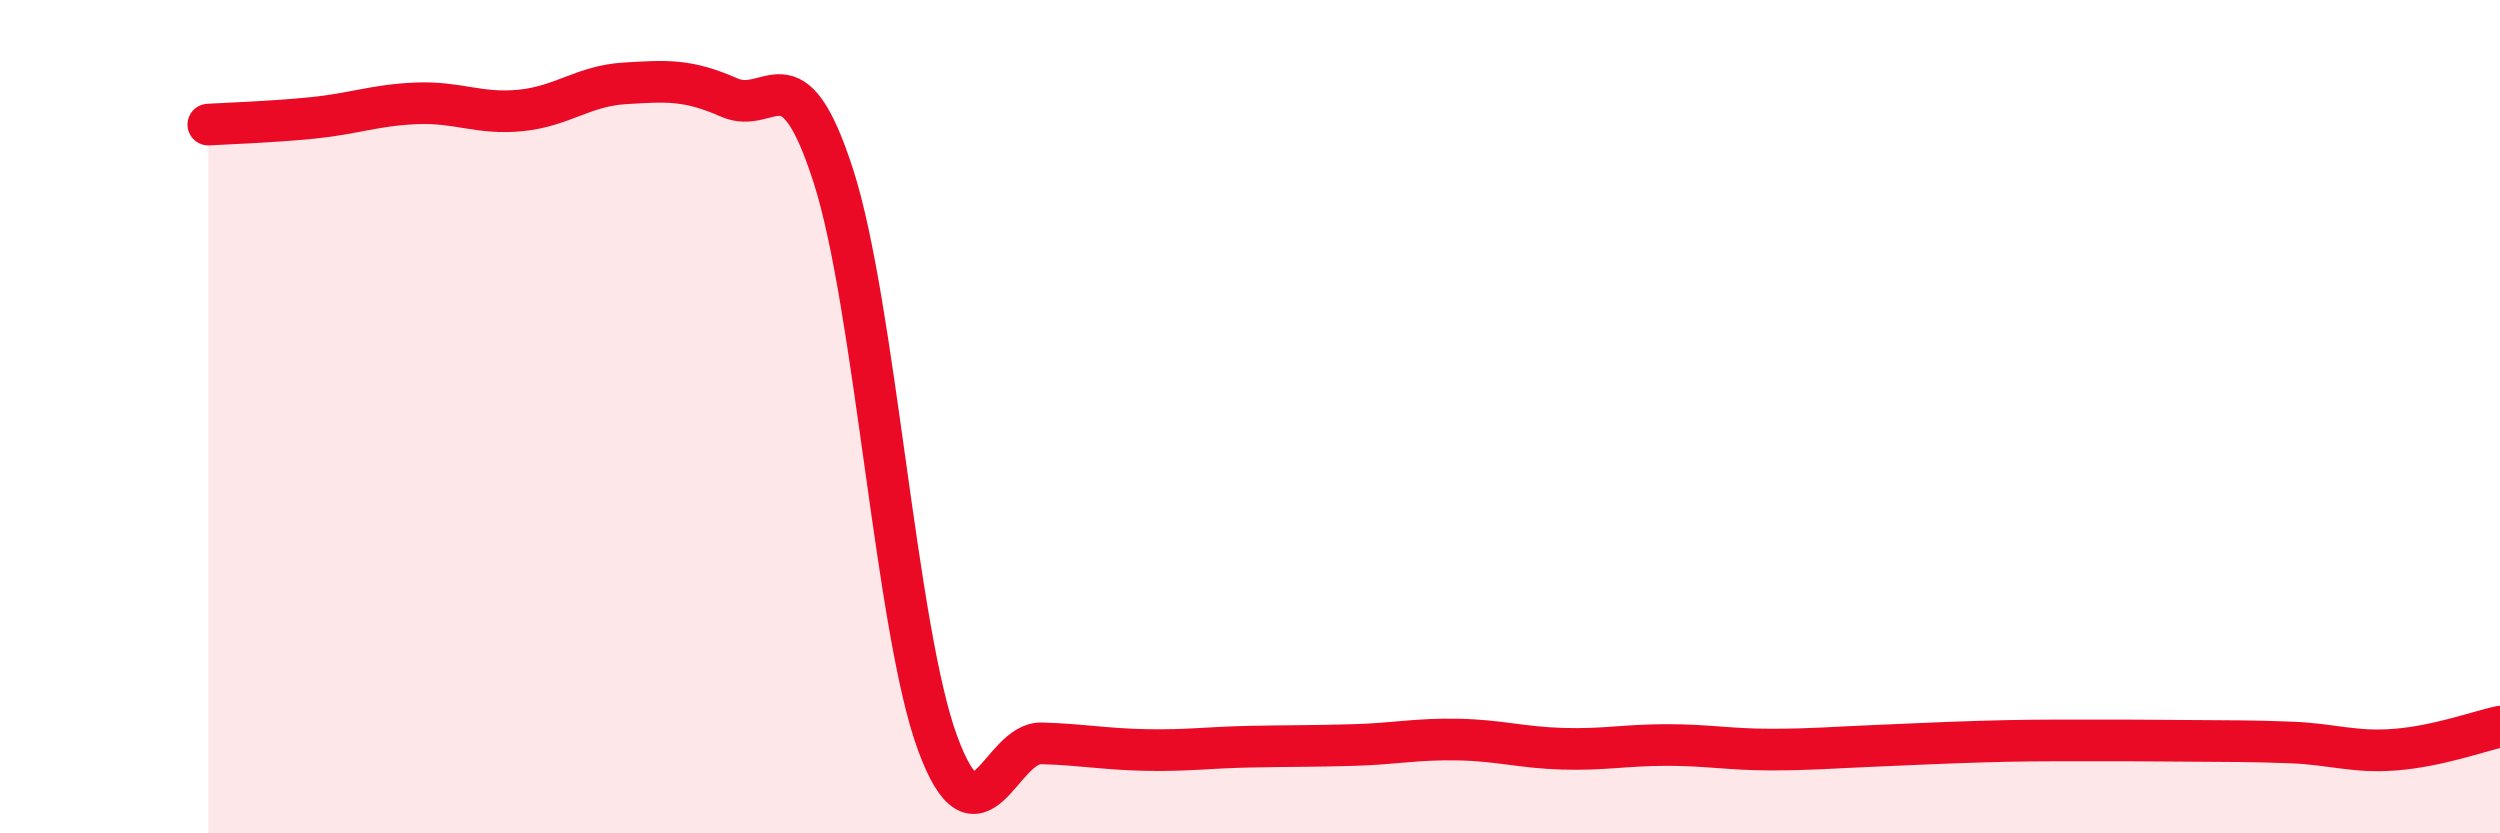
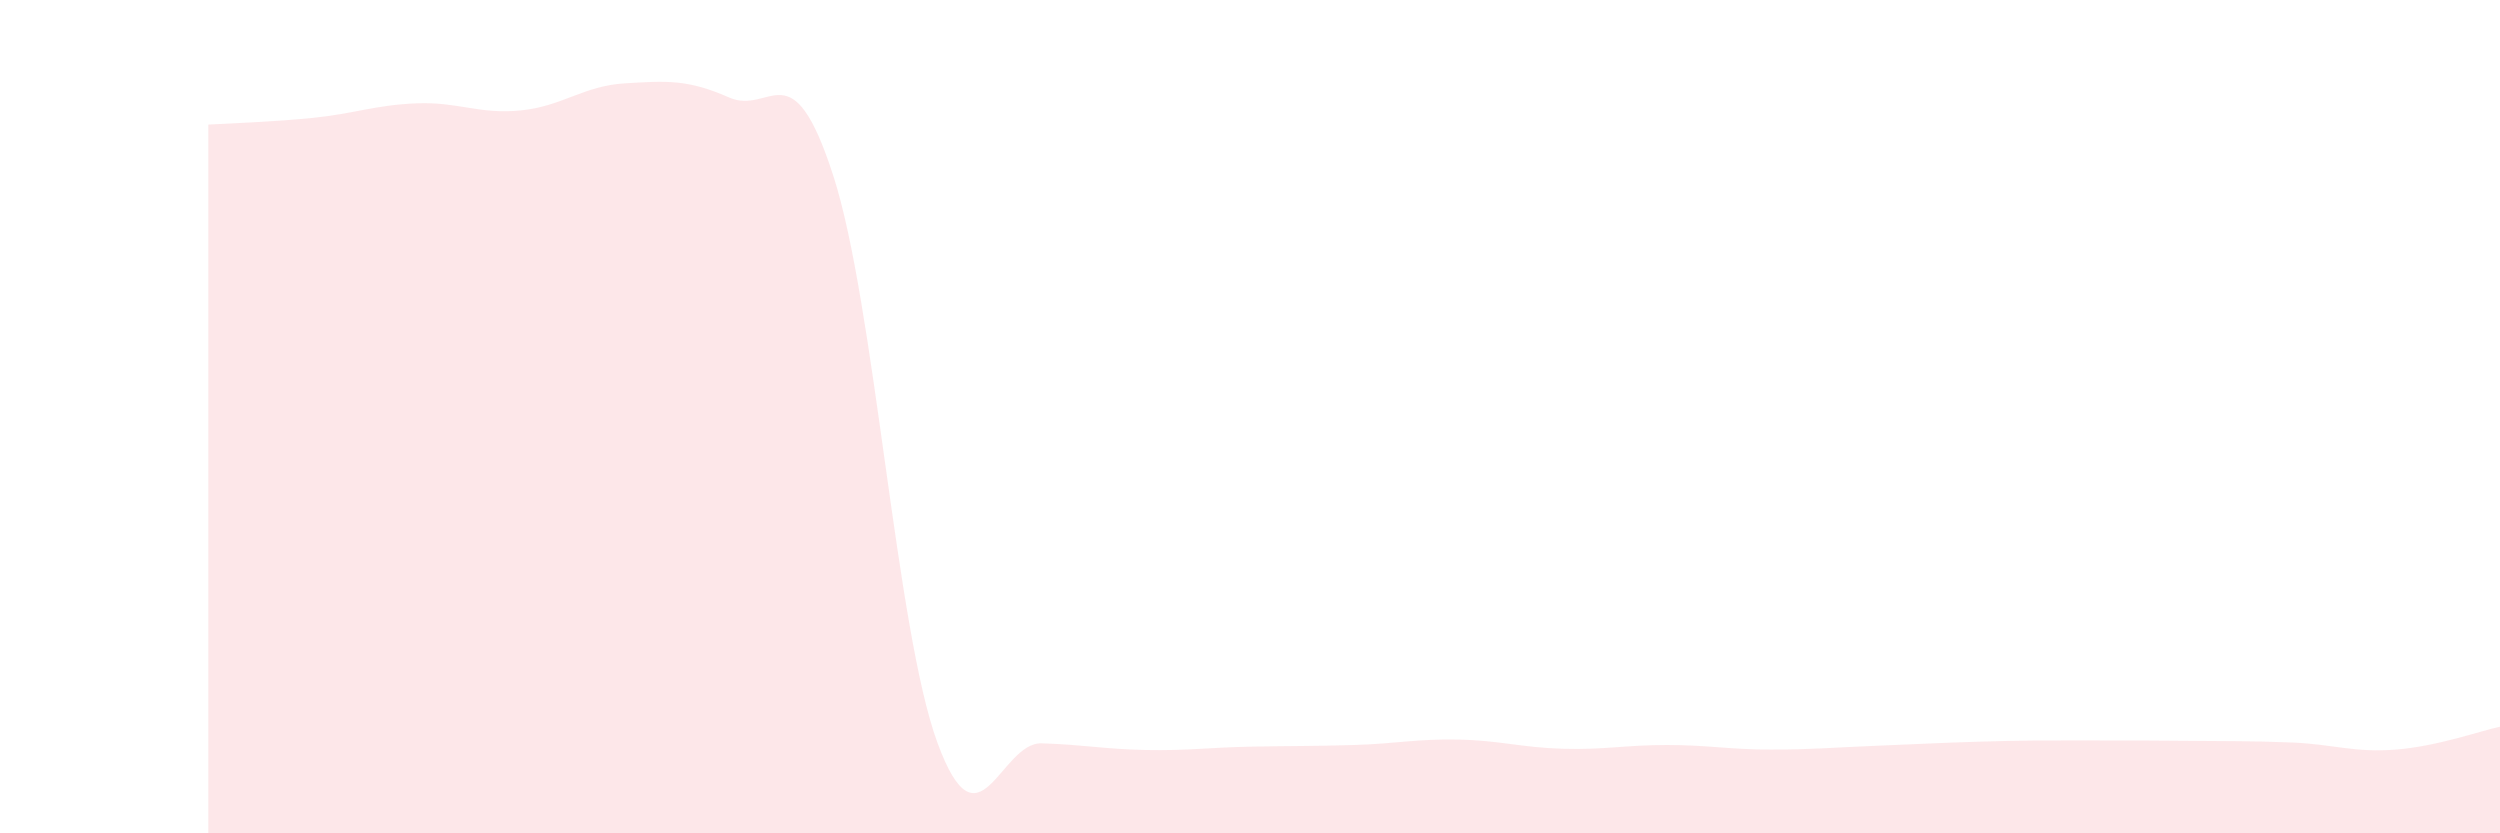
<svg xmlns="http://www.w3.org/2000/svg" width="60" height="20" viewBox="0 0 60 20">
  <path d="M 5,2.99 C 5.5,2.96 6.5,2.93 7.5,2.83 C 8.5,2.73 9,2.52 10,2.48 C 11,2.44 11.5,2.75 12.5,2.65 C 13.5,2.55 14,2.06 15,2 C 16,1.94 16.5,1.9 17.5,2.34 C 18.5,2.78 19,1.12 20,4.22 C 21,7.32 21.5,15.11 22.5,17.83 C 23.5,20.55 24,17.81 25,17.84 C 26,17.87 26.5,17.98 27.5,18 C 28.5,18.02 29,17.94 30,17.92 C 31,17.9 31.5,17.91 32.5,17.88 C 33.5,17.85 34,17.73 35,17.75 C 36,17.77 36.5,17.94 37.5,17.97 C 38.5,18 39,17.88 40,17.88 C 41,17.88 41.5,17.99 42.5,17.99 C 43.5,17.99 44,17.94 45,17.9 C 46,17.86 46.5,17.83 47.5,17.8 C 48.5,17.77 49,17.77 50,17.77 C 51,17.77 51.5,17.77 52.5,17.78 C 53.5,17.79 54,17.78 55,17.82 C 56,17.86 56.5,18.07 57.5,17.99 C 58.5,17.91 59.5,17.55 60,17.44L60 20L5 20Z" fill="#EB0A25" opacity="0.1" stroke-linecap="round" stroke-linejoin="round" />
-   <path d="M 5,2.99 C 5.5,2.96 6.5,2.93 7.5,2.83 C 8.5,2.73 9,2.52 10,2.48 C 11,2.44 11.5,2.75 12.5,2.65 C 13.5,2.55 14,2.06 15,2 C 16,1.94 16.5,1.9 17.5,2.34 C 18.5,2.78 19,1.12 20,4.22 C 21,7.32 21.5,15.11 22.5,17.83 C 23.5,20.55 24,17.81 25,17.84 C 26,17.87 26.5,17.98 27.5,18 C 28.5,18.02 29,17.94 30,17.92 C 31,17.9 31.5,17.91 32.5,17.88 C 33.5,17.85 34,17.73 35,17.75 C 36,17.77 36.5,17.94 37.5,17.97 C 38.5,18 39,17.88 40,17.88 C 41,17.88 41.5,17.99 42.5,17.99 C 43.5,17.99 44,17.94 45,17.9 C 46,17.86 46.5,17.83 47.5,17.8 C 48.5,17.77 49,17.77 50,17.77 C 51,17.77 51.5,17.77 52.5,17.78 C 53.5,17.79 54,17.78 55,17.82 C 56,17.86 56.5,18.07 57.5,17.99 C 58.5,17.91 59.5,17.55 60,17.44" stroke="#EB0A25" stroke-width="1" fill="none" stroke-linecap="round" stroke-linejoin="round" />
</svg>